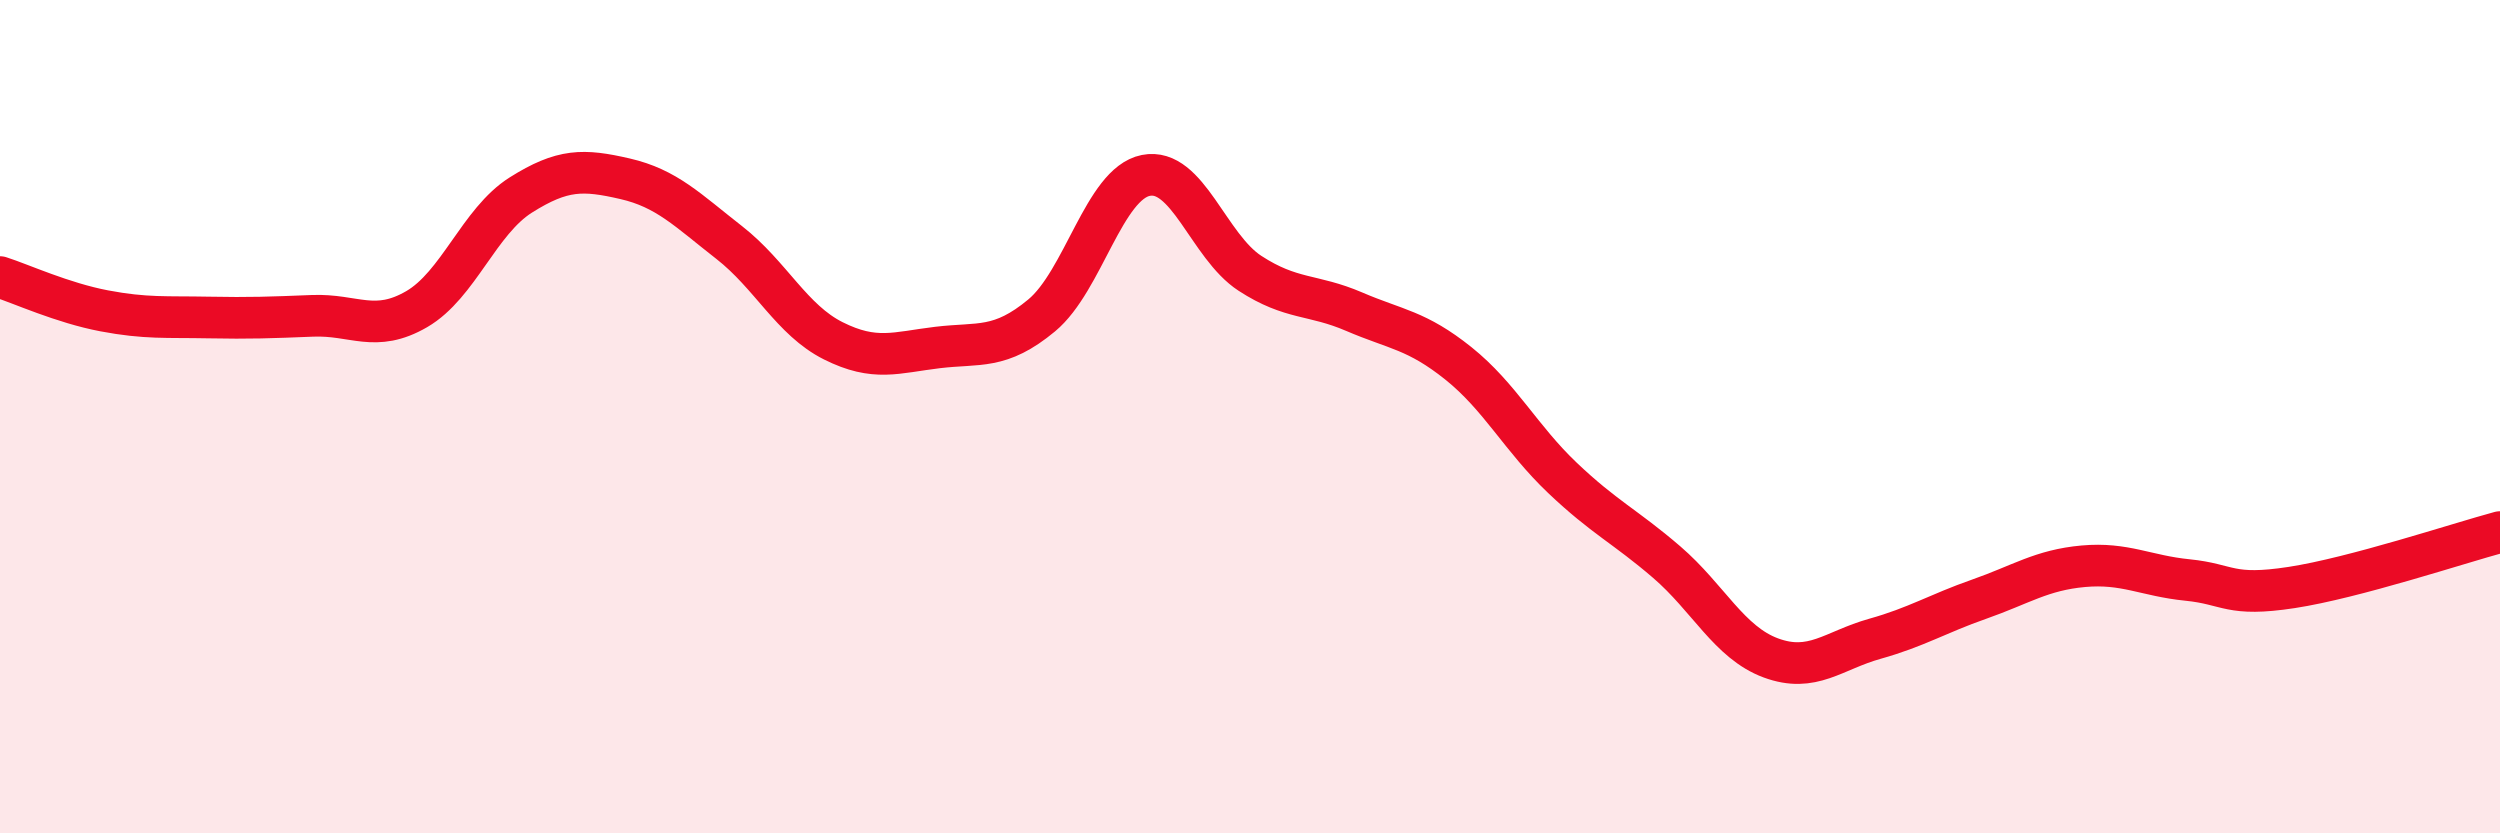
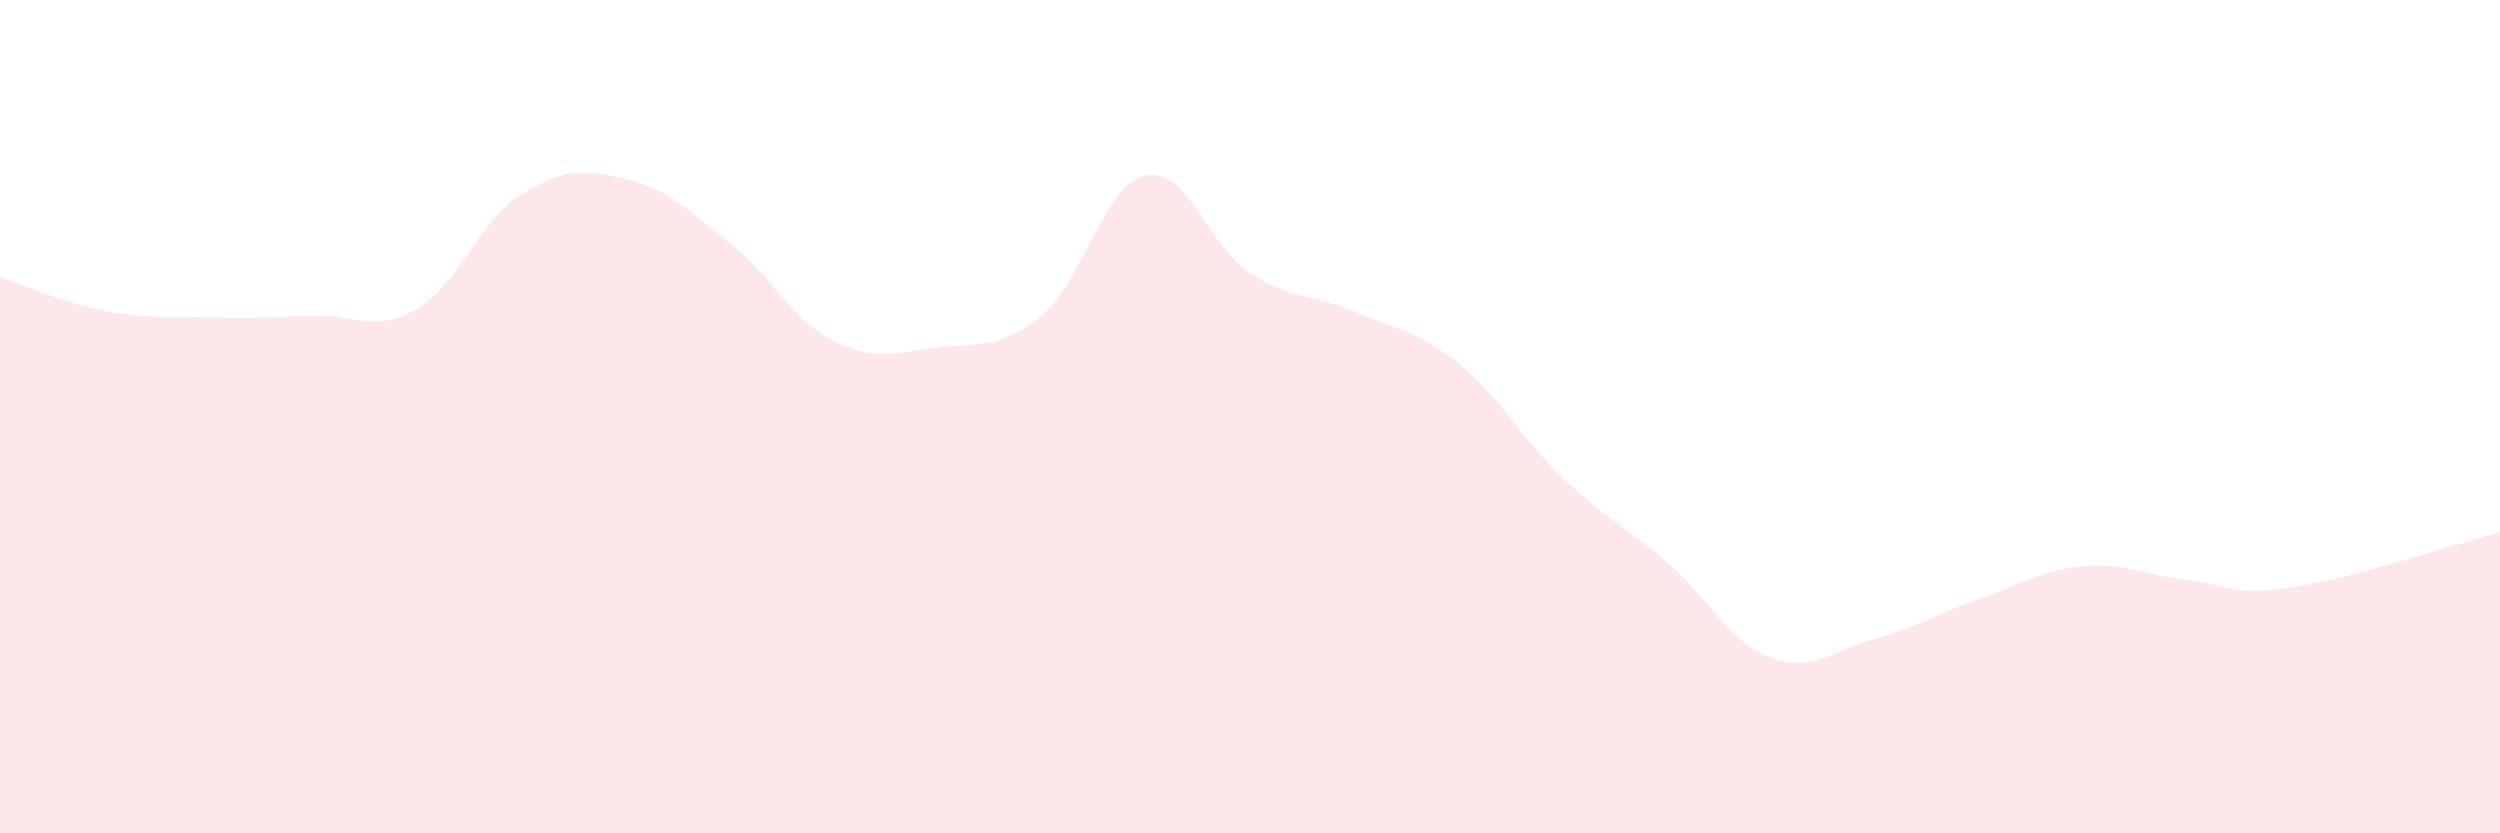
<svg xmlns="http://www.w3.org/2000/svg" width="60" height="20" viewBox="0 0 60 20">
  <path d="M 0,6.65 C 0.5,6.81 1.5,7.27 2.5,7.46 C 3.5,7.65 4,7.6 5,7.62 C 6,7.64 6.5,7.62 7.5,7.58 C 8.5,7.54 9,8 10,7.42 C 11,6.84 11.5,5.31 12.5,4.68 C 13.5,4.05 14,4.06 15,4.29 C 16,4.52 16.5,5.04 17.5,5.82 C 18.5,6.6 19,7.68 20,8.18 C 21,8.68 21.5,8.46 22.5,8.34 C 23.5,8.22 24,8.4 25,7.57 C 26,6.74 26.5,4.41 27.5,4.21 C 28.5,4.01 29,5.91 30,6.56 C 31,7.21 31.5,7.05 32.5,7.48 C 33.5,7.91 34,7.92 35,8.72 C 36,9.52 36.5,10.52 37.5,11.47 C 38.5,12.42 39,12.63 40,13.49 C 41,14.35 41.5,15.42 42.5,15.79 C 43.5,16.16 44,15.61 45,15.33 C 46,15.05 46.5,14.73 47.5,14.38 C 48.5,14.03 49,13.68 50,13.59 C 51,13.5 51.5,13.82 52.5,13.92 C 53.5,14.02 53.5,14.33 55,14.1 C 56.5,13.87 59,13.04 60,12.77L60 20L0 20Z" fill="#EB0A25" opacity="0.1" stroke-linecap="round" stroke-linejoin="round" />
-   <path d="M 0,6.65 C 0.5,6.81 1.5,7.27 2.5,7.46 C 3.5,7.65 4,7.6 5,7.62 C 6,7.64 6.5,7.62 7.5,7.58 C 8.5,7.54 9,8 10,7.42 C 11,6.84 11.5,5.31 12.5,4.68 C 13.5,4.05 14,4.06 15,4.29 C 16,4.52 16.5,5.04 17.5,5.82 C 18.5,6.6 19,7.68 20,8.18 C 21,8.68 21.5,8.46 22.5,8.34 C 23.5,8.22 24,8.4 25,7.57 C 26,6.74 26.5,4.41 27.5,4.21 C 28.5,4.01 29,5.91 30,6.56 C 31,7.21 31.5,7.05 32.5,7.48 C 33.5,7.91 34,7.92 35,8.72 C 36,9.52 36.5,10.52 37.5,11.47 C 38.5,12.42 39,12.63 40,13.49 C 41,14.35 41.5,15.42 42.5,15.79 C 43.5,16.16 44,15.61 45,15.33 C 46,15.05 46.5,14.73 47.5,14.38 C 48.5,14.03 49,13.68 50,13.59 C 51,13.5 51.5,13.82 52.5,13.92 C 53.5,14.02 53.5,14.33 55,14.1 C 56.5,13.87 59,13.04 60,12.77" stroke="#EB0A25" stroke-width="1" fill="none" stroke-linecap="round" stroke-linejoin="round" />
</svg>